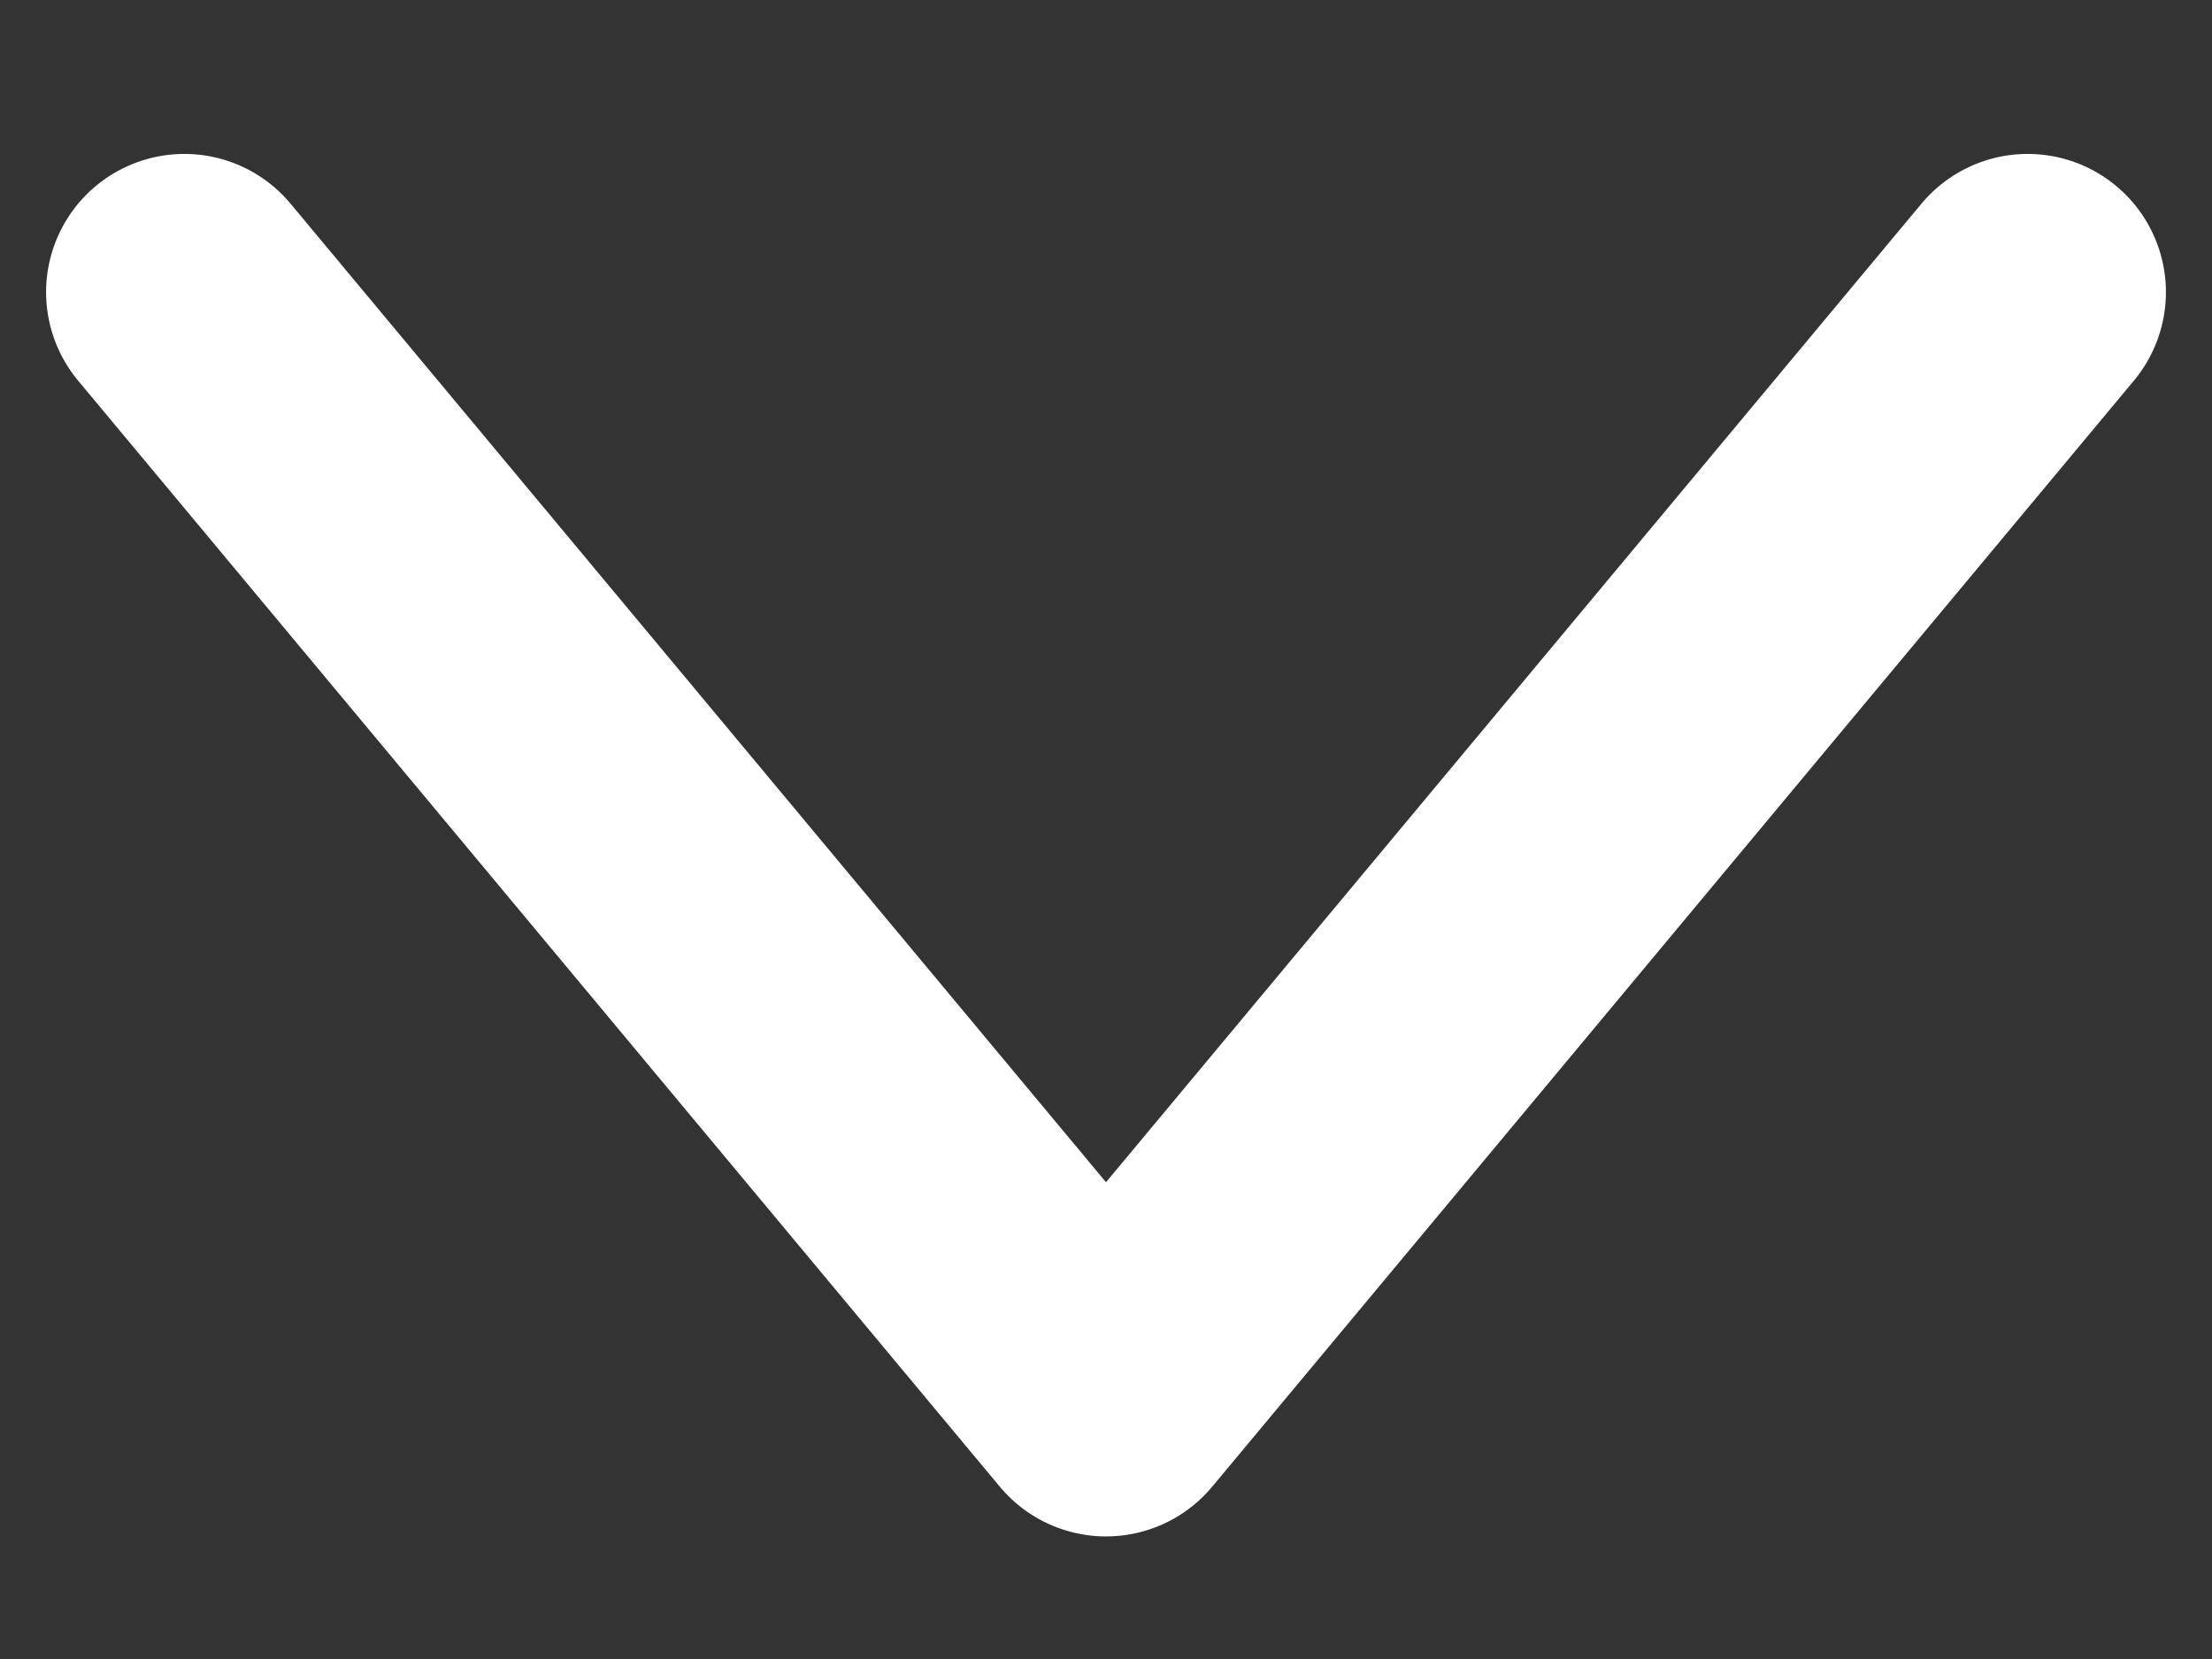
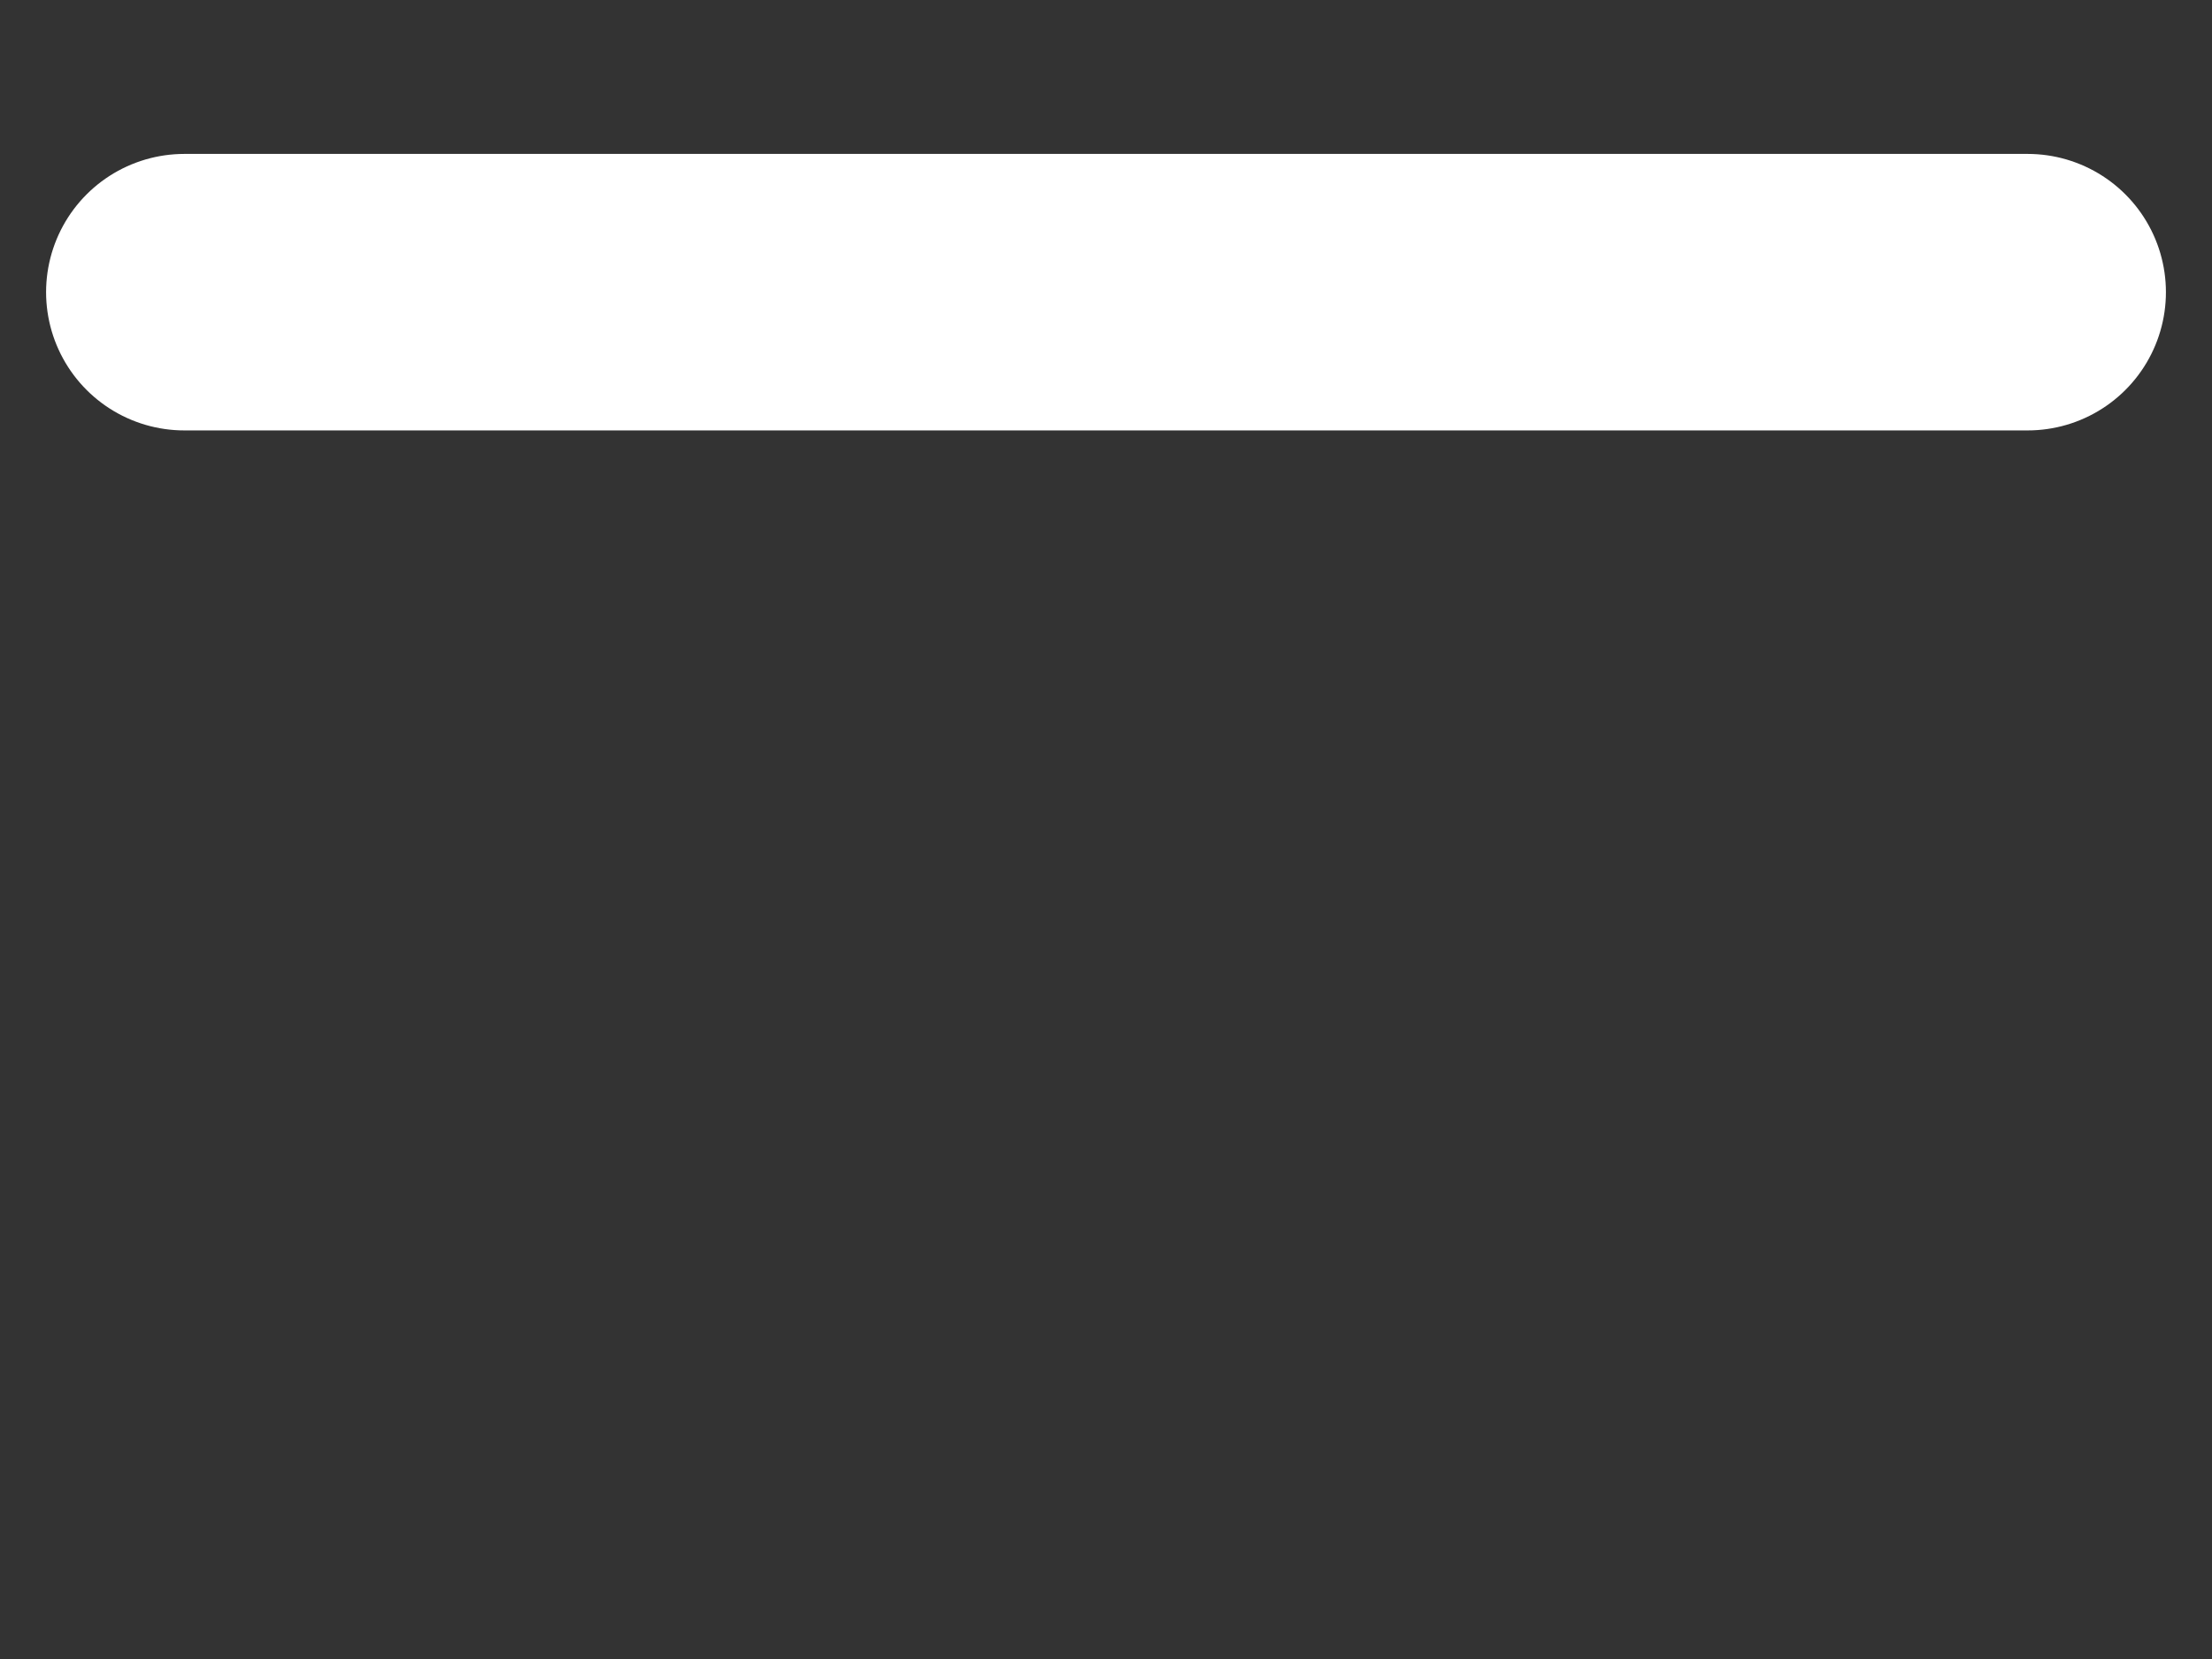
<svg xmlns="http://www.w3.org/2000/svg" width="12" height="9" viewBox="0 0 12 9" fill="none">
  <rect x="0" y="0" width="12" height="9" fill="#333333" stroke="none" />
-   <path d="M1 1.585L6 7.585L11 1.585" stroke="white" stroke-width="1.5" stroke-linecap="round" stroke-linejoin="round" />
+   <path d="M1 1.585L11 1.585" stroke="white" stroke-width="1.5" stroke-linecap="round" stroke-linejoin="round" />
</svg>